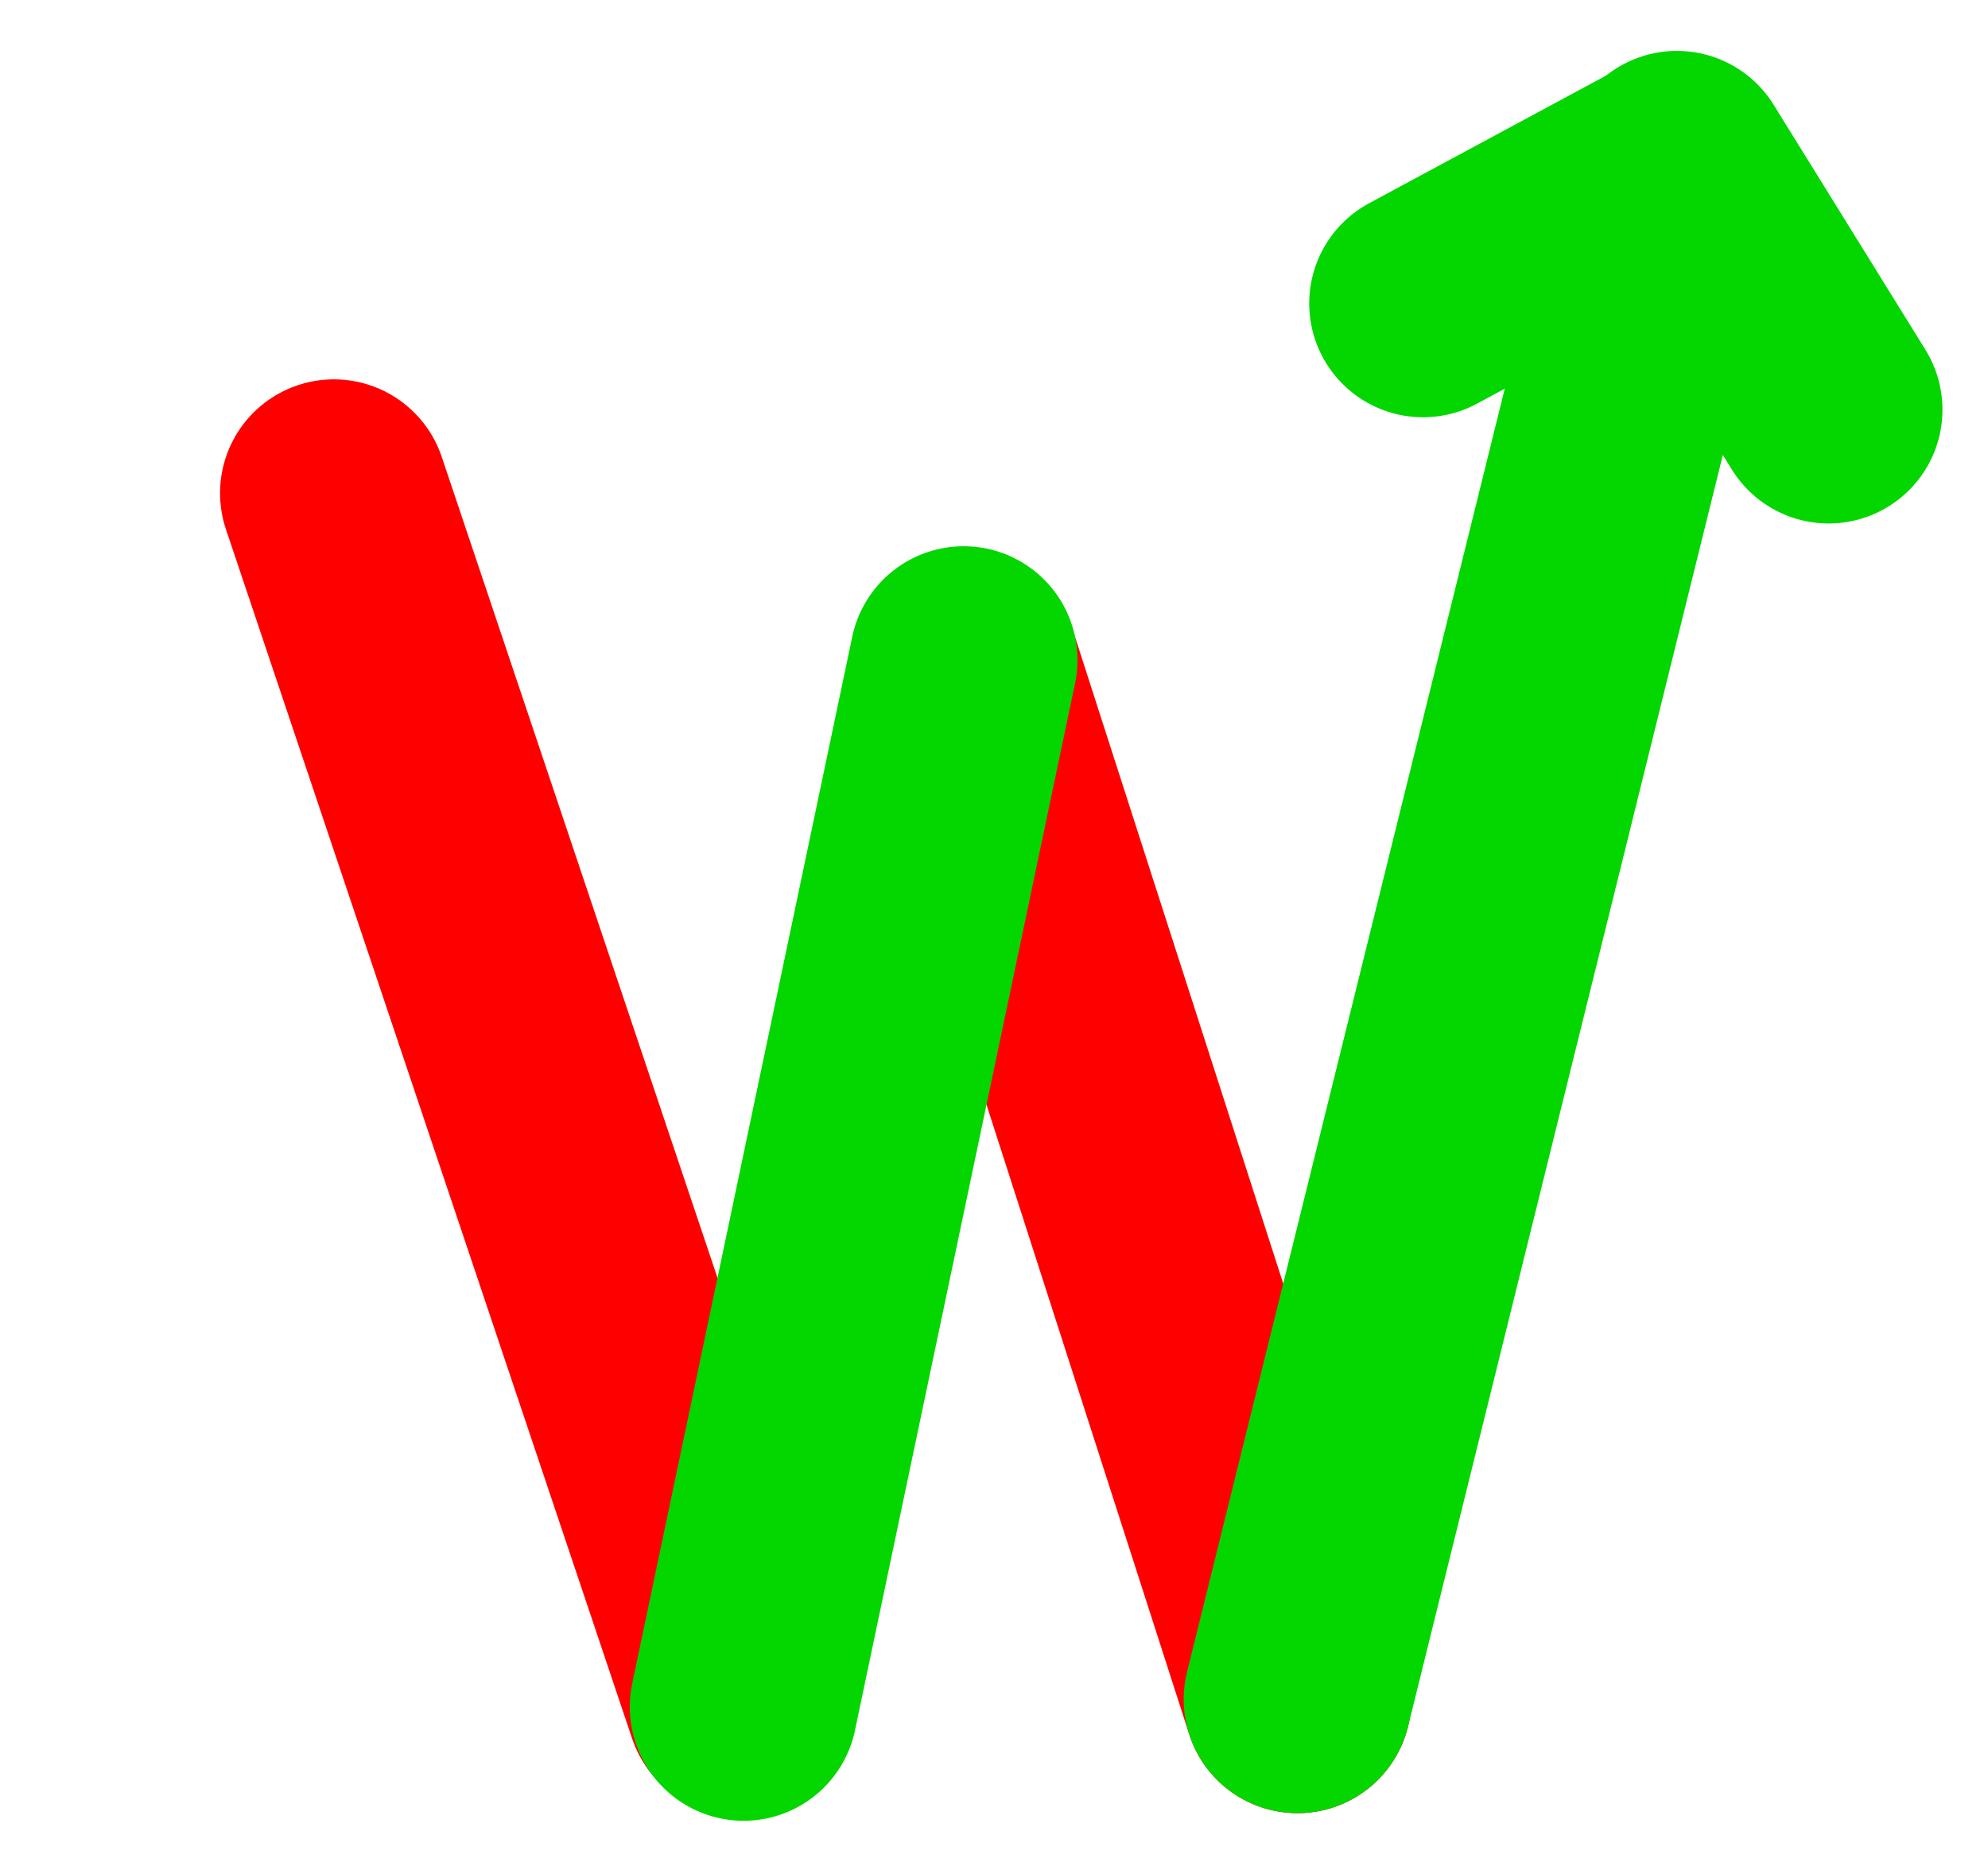
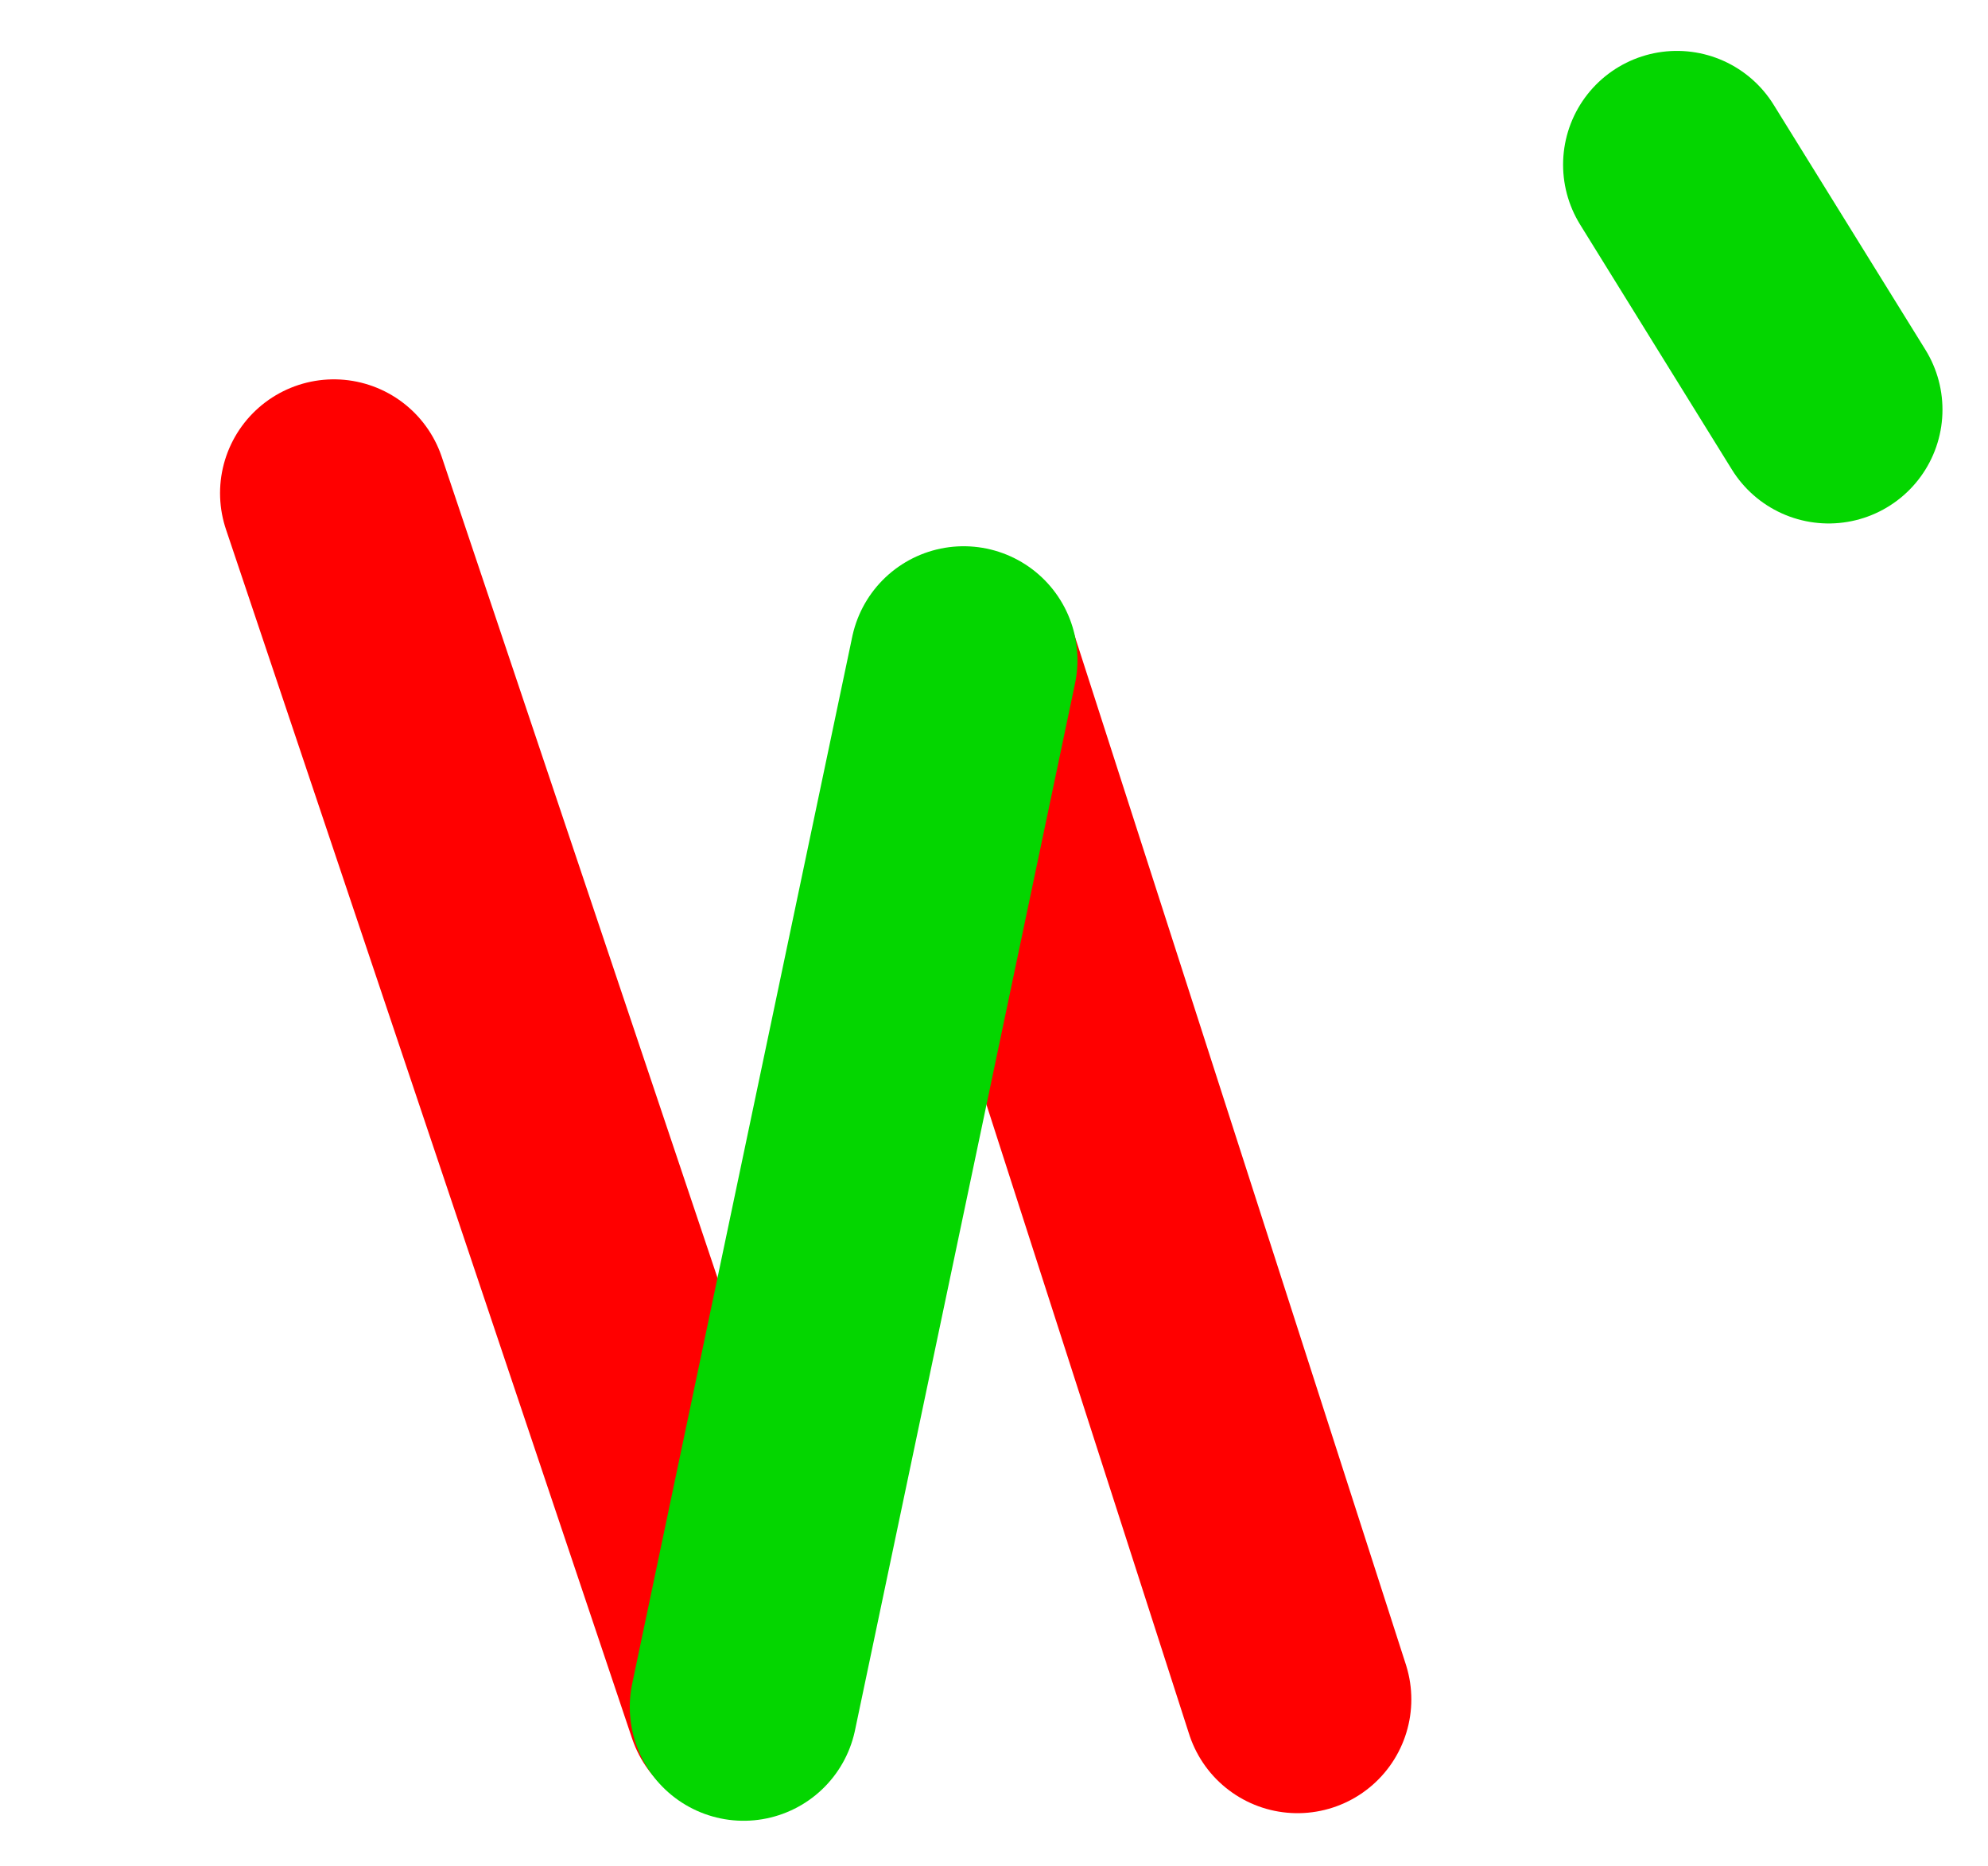
<svg xmlns="http://www.w3.org/2000/svg" width="262" height="246" viewBox="0 0 262 246" fill="none">
  <path d="M171 224.003L149 155.653L127 87.303" stroke="#FF0000" stroke-width="30" stroke-linecap="round" />
  <path d="M97.523 224.383L70.761 144.693L44 65.003" stroke="#FF0000" stroke-width="30" stroke-linecap="round" />
  <path d="M98 225.003L127 87.003" stroke="#04D600" stroke-width="30" stroke-linecap="round" />
-   <path d="M187.543 40L220.949 22" stroke="#04D600" stroke-width="30" stroke-linecap="round" />
-   <path d="M221 22.004L171 224.004" stroke="#04D600" stroke-width="30" stroke-miterlimit="2.718" stroke-linecap="round" />
  <path d="M241 54L221 21.709" stroke="#04D600" stroke-width="30" stroke-linecap="round" />
</svg>